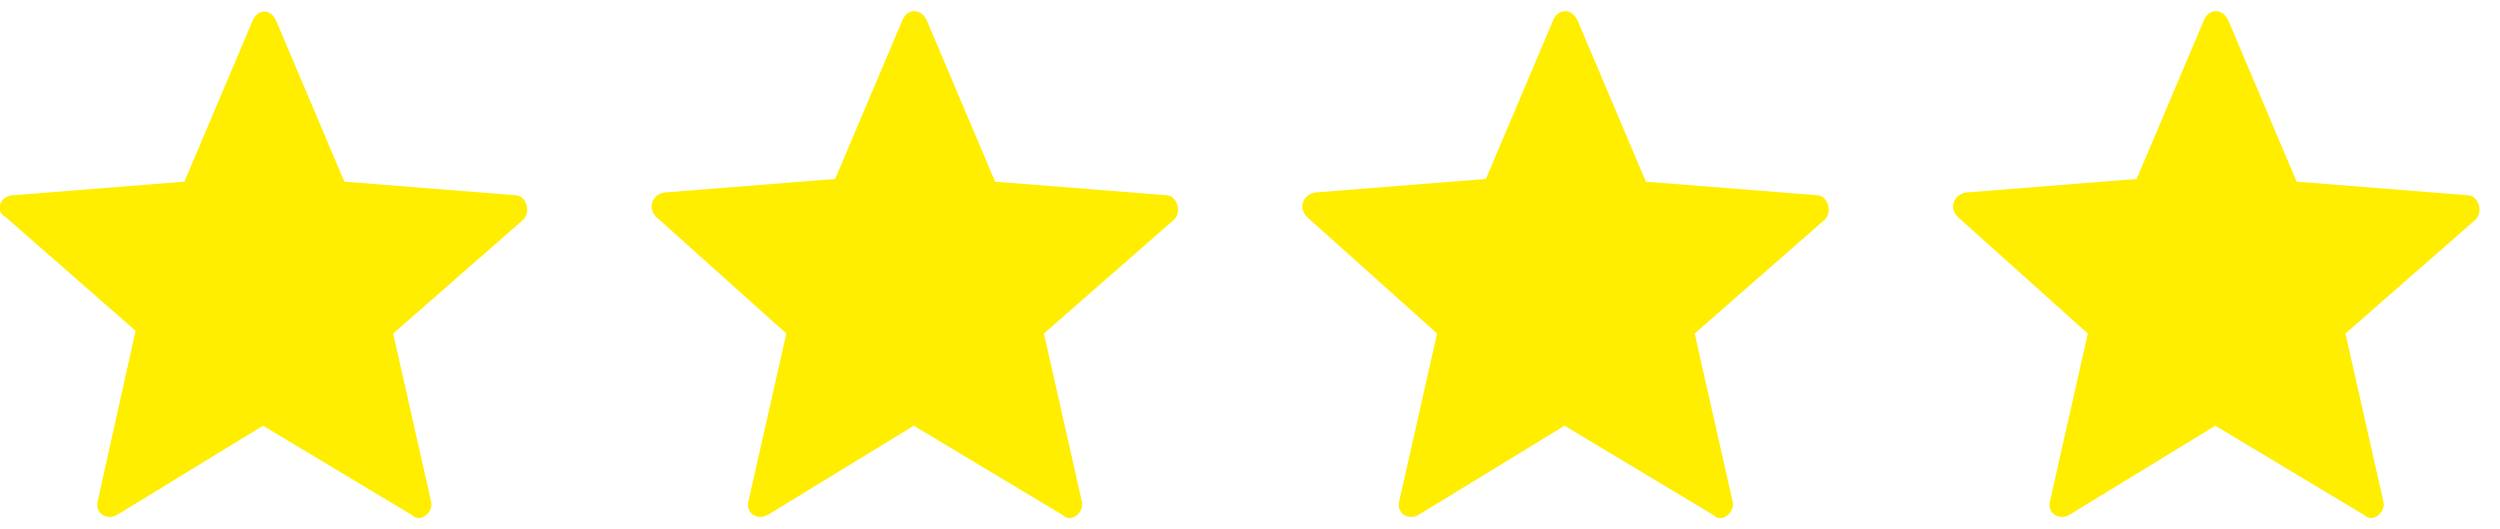
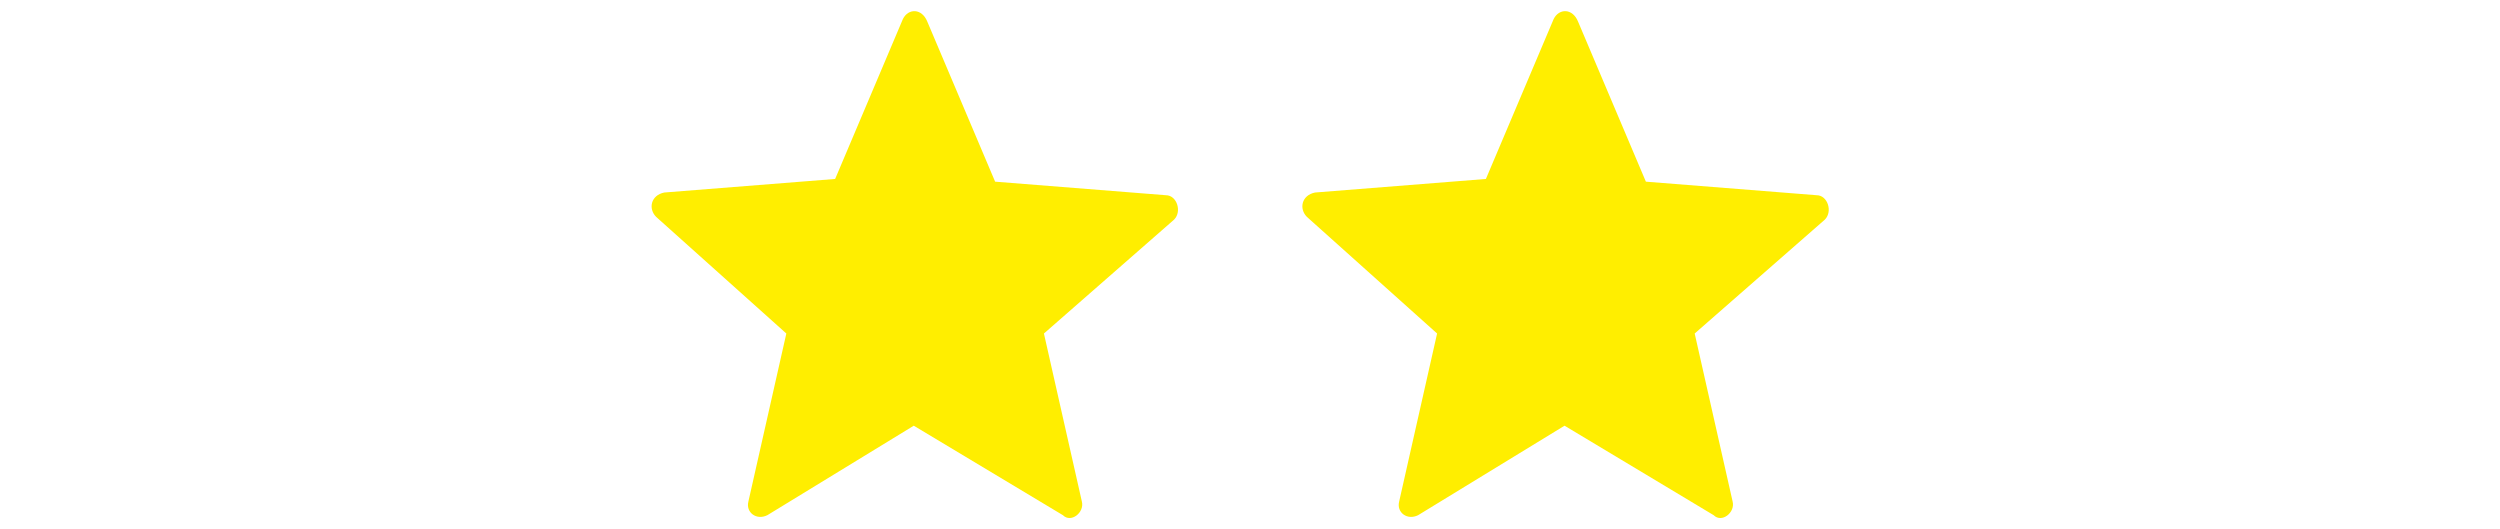
<svg xmlns="http://www.w3.org/2000/svg" version="1.1" id="Calque_1" x="0px" y="0px" viewBox="0 0 92.2 19.5" style="enable-background:new 0 0 92.2 19.5;" xml:space="preserve">
  <style type="text/css">
	.st0{fill:#FFEE00;}
</style>
  <g>
-     <path class="st0" d="M10.2,0.8l2.5,5.9L19,7.2c0.4,0,0.6,0.6,0.3,0.9l-4.8,4.2l1.4,6.2c0.1,0.4-0.4,0.8-0.7,0.5l-5.5-3.3L4.3,19   c-0.4,0.2-0.8-0.1-0.7-0.5L5,12.2L0.2,8C-0.2,7.8,0,7.2,0.5,7.2l6.3-0.5l2.5-5.9C9.5,0.3,10,0.3,10.2,0.8z" />
-   </g>
+     </g>
  <g>
    <path class="st0" d="M34.2,0.8l2.5,5.9L43,7.2c0.4,0,0.6,0.6,0.3,0.9l-4.8,4.2l1.4,6.2c0.1,0.4-0.4,0.8-0.7,0.5l-5.5-3.3L28.3,19   c-0.4,0.2-0.8-0.1-0.7-0.5l1.4-6.2L24.2,8c-0.3-0.3-0.2-0.8,0.3-0.9l6.3-0.5l2.5-5.9C33.5,0.3,34,0.3,34.2,0.8z" />
  </g>
  <g>
    <path class="st0" d="M58.2,0.8l2.5,5.9L67,7.2c0.4,0,0.6,0.6,0.3,0.9l-4.8,4.2l1.4,6.2c0.1,0.4-0.4,0.8-0.7,0.5l-5.5-3.3L52.3,19   c-0.4,0.2-0.8-0.1-0.7-0.5l1.4-6.2L48.2,8c-0.3-0.3-0.2-0.8,0.3-0.9l6.3-0.5l2.5-5.9C57.5,0.3,58,0.3,58.2,0.8z" />
  </g>
  <g>
-     <path class="st0" d="M82.2,0.8l2.5,5.9L91,7.2c0.4,0,0.6,0.6,0.3,0.9l-4.8,4.2l1.4,6.2c0.1,0.4-0.4,0.8-0.7,0.5l-5.5-3.3L76.3,19   c-0.4,0.2-0.8-0.1-0.7-0.5l1.4-6.2L72.2,8c-0.3-0.3-0.2-0.8,0.3-0.9l6.3-0.5l2.5-5.9C81.5,0.3,82,0.3,82.2,0.8z" />
-   </g>
+     </g>
</svg>